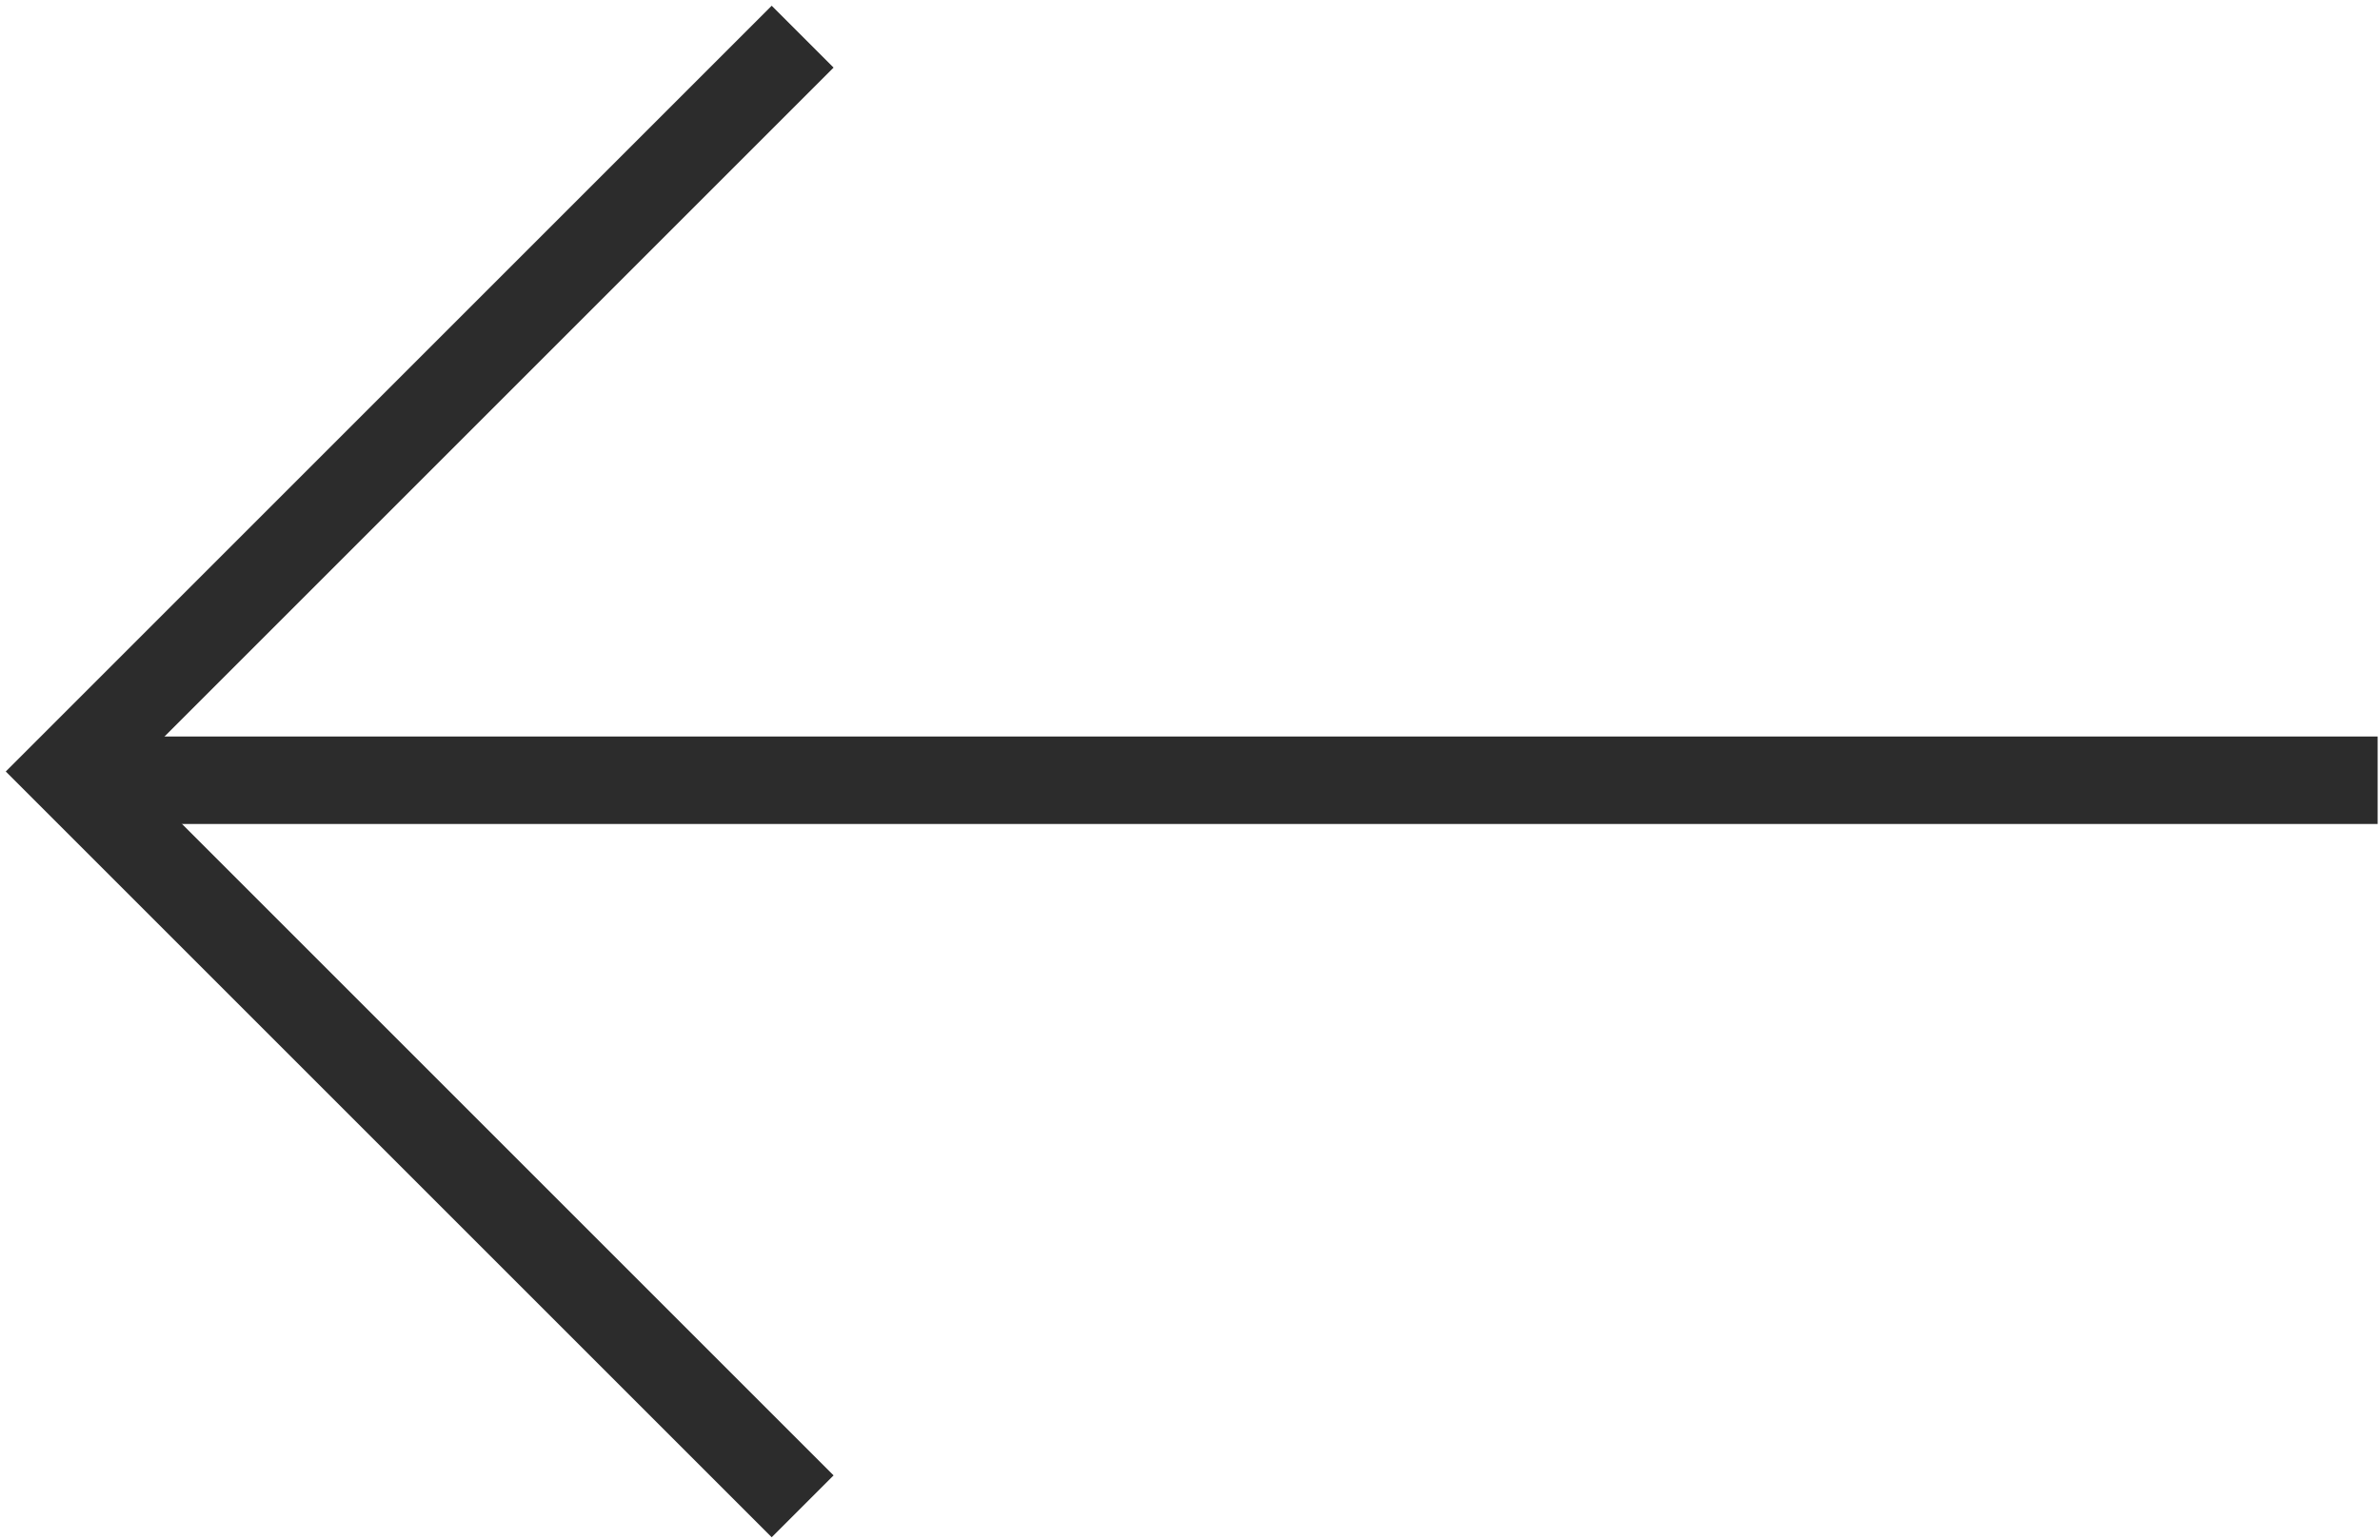
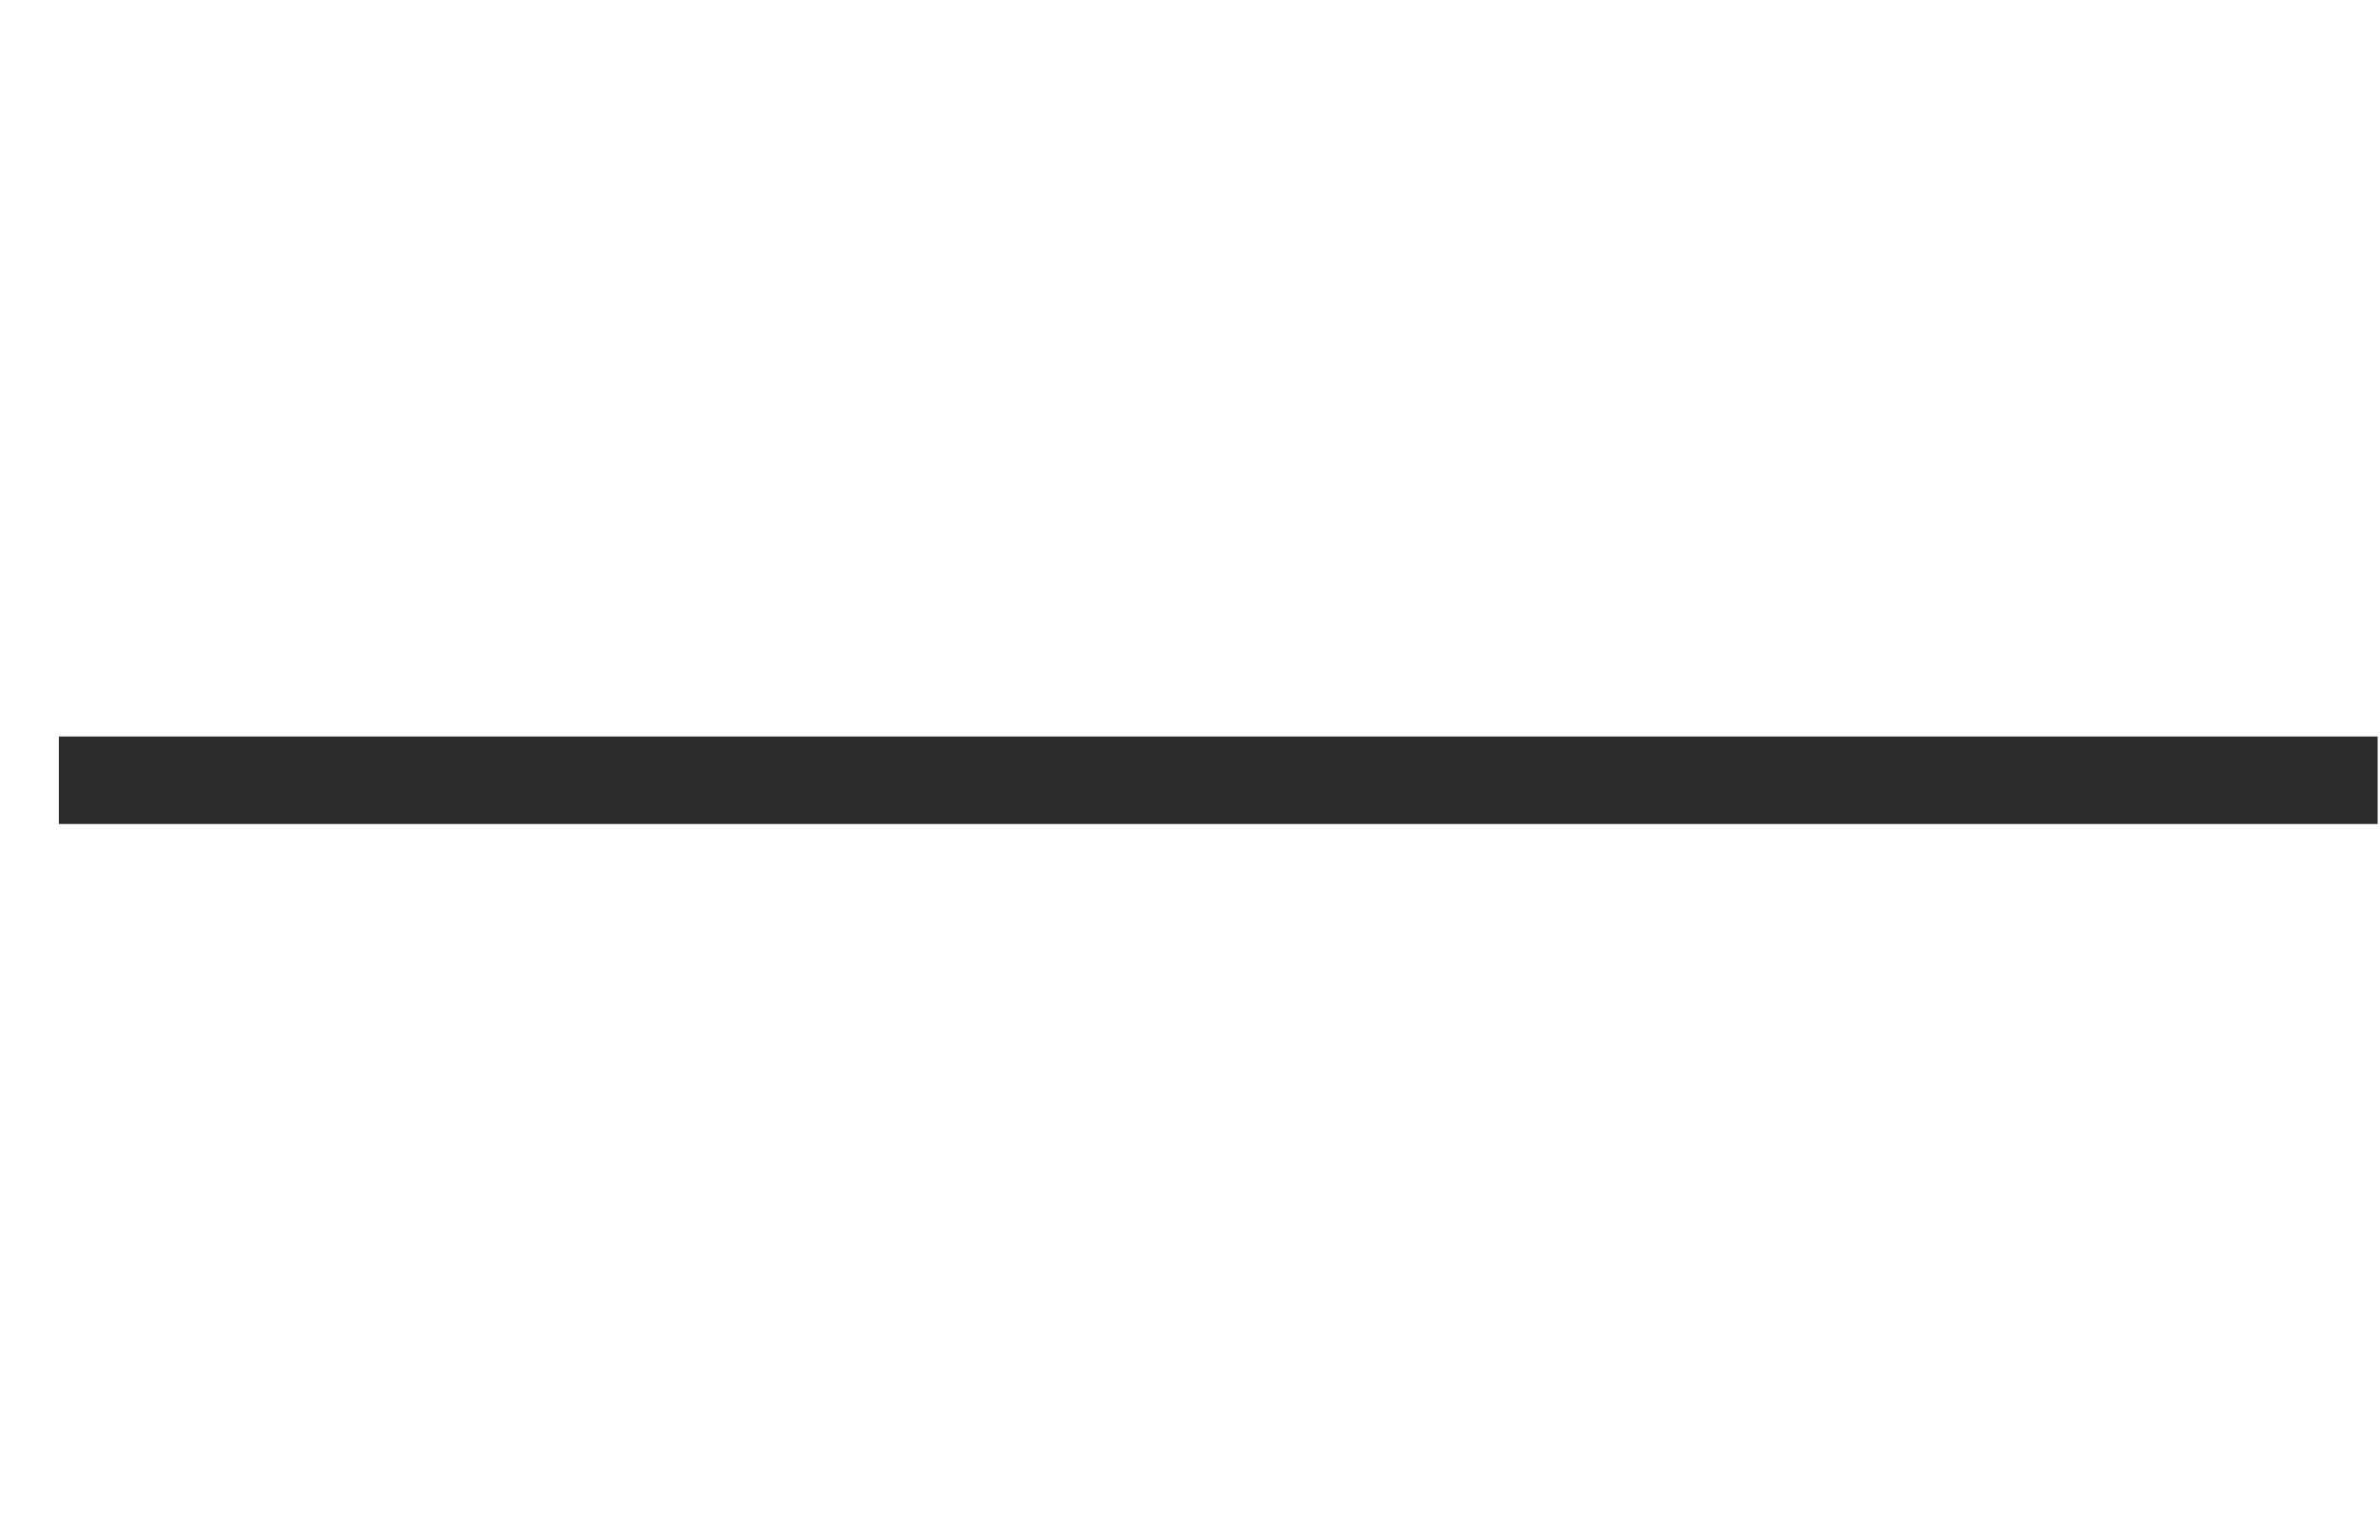
<svg xmlns="http://www.w3.org/2000/svg" version="1.1" id="Capa_1" x="0px" y="0px" viewBox="0 0 27.2 17.6" style="enable-background:new 0 0 27.2 17.6;" xml:space="preserve">
  <style type="text/css">
	.st0{fill:none;stroke:#2C2C2C;}
</style>
  <g id="Grupo_2092" transform="translate(13377.673 -7194.281)">
-     <path id="Trazado_1049" class="st0" d="M-13368.5,7211.5l-8.4-8.4l8.4-8.4" />
    <line id="Línea_22" class="st0" x1="-13350.5" y1="7203.2" x2="-13377" y2="7203.2" />
  </g>
</svg>